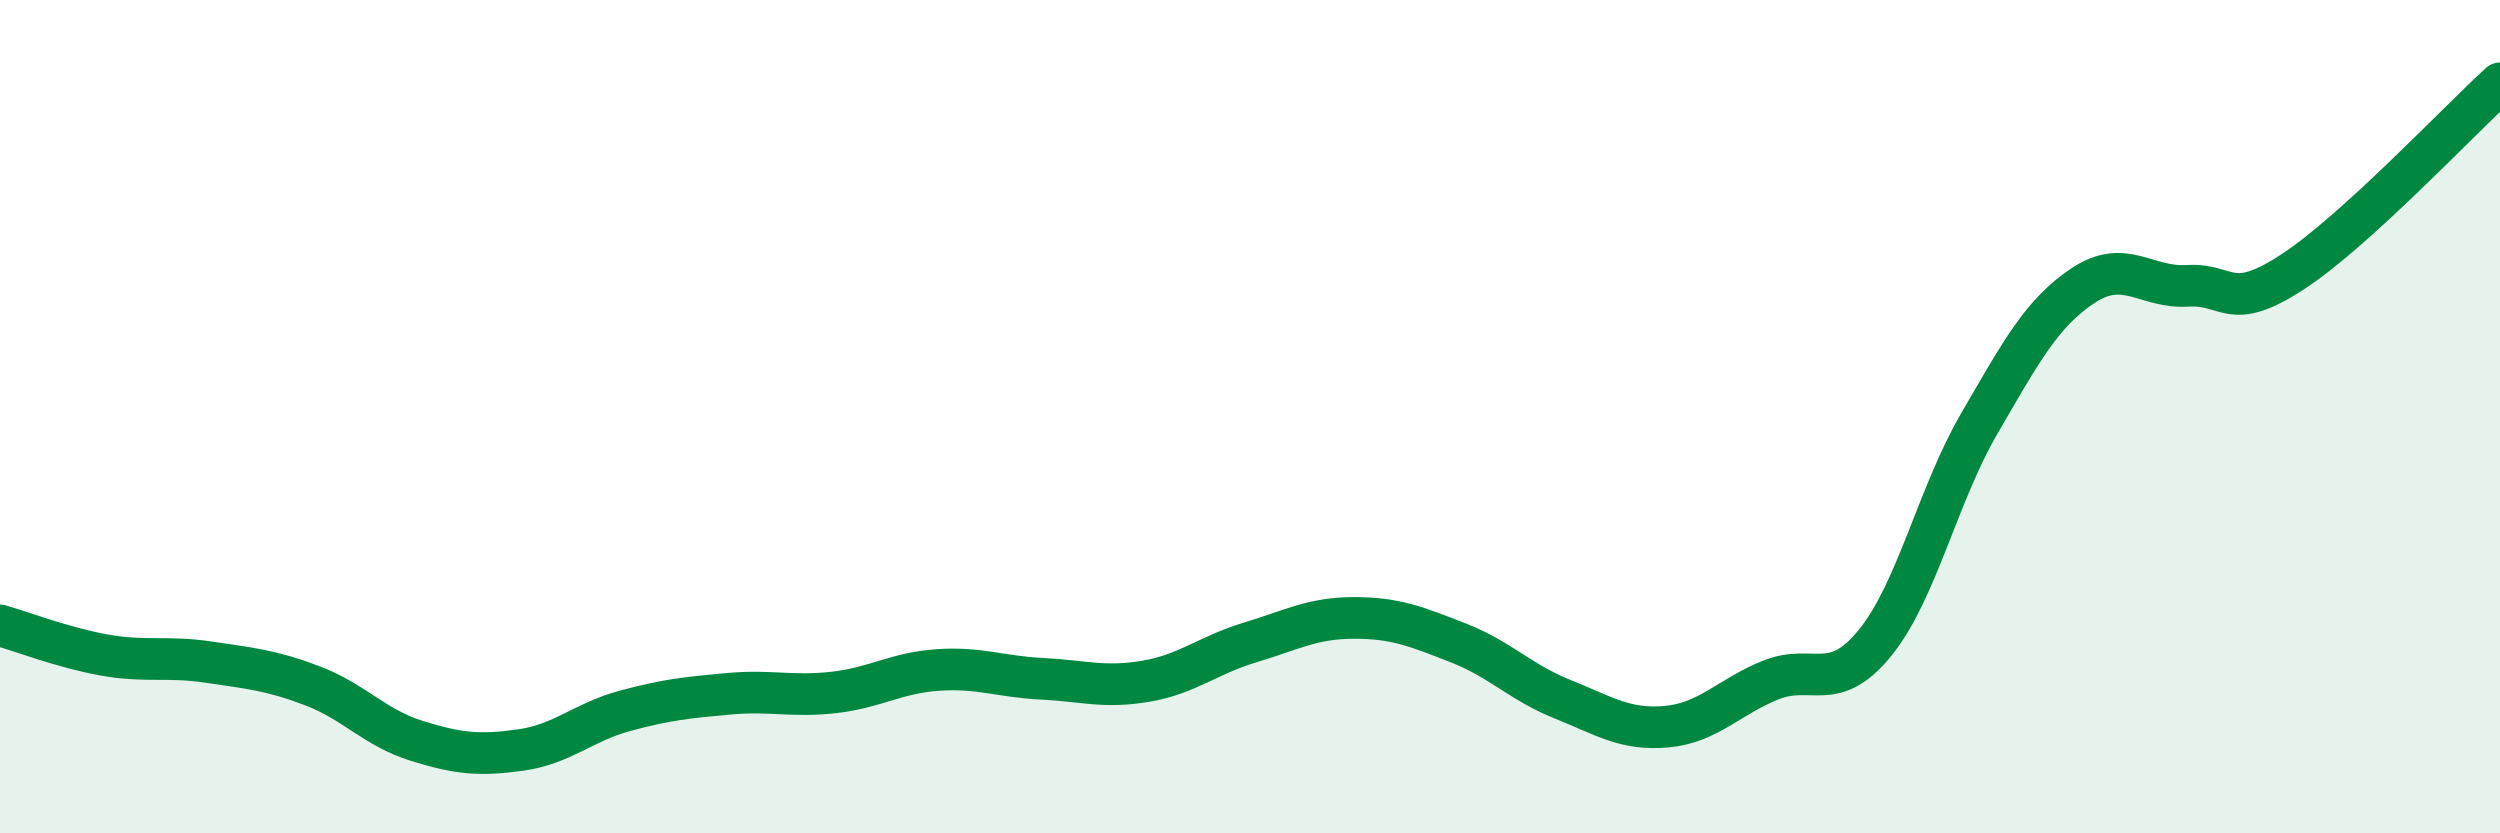
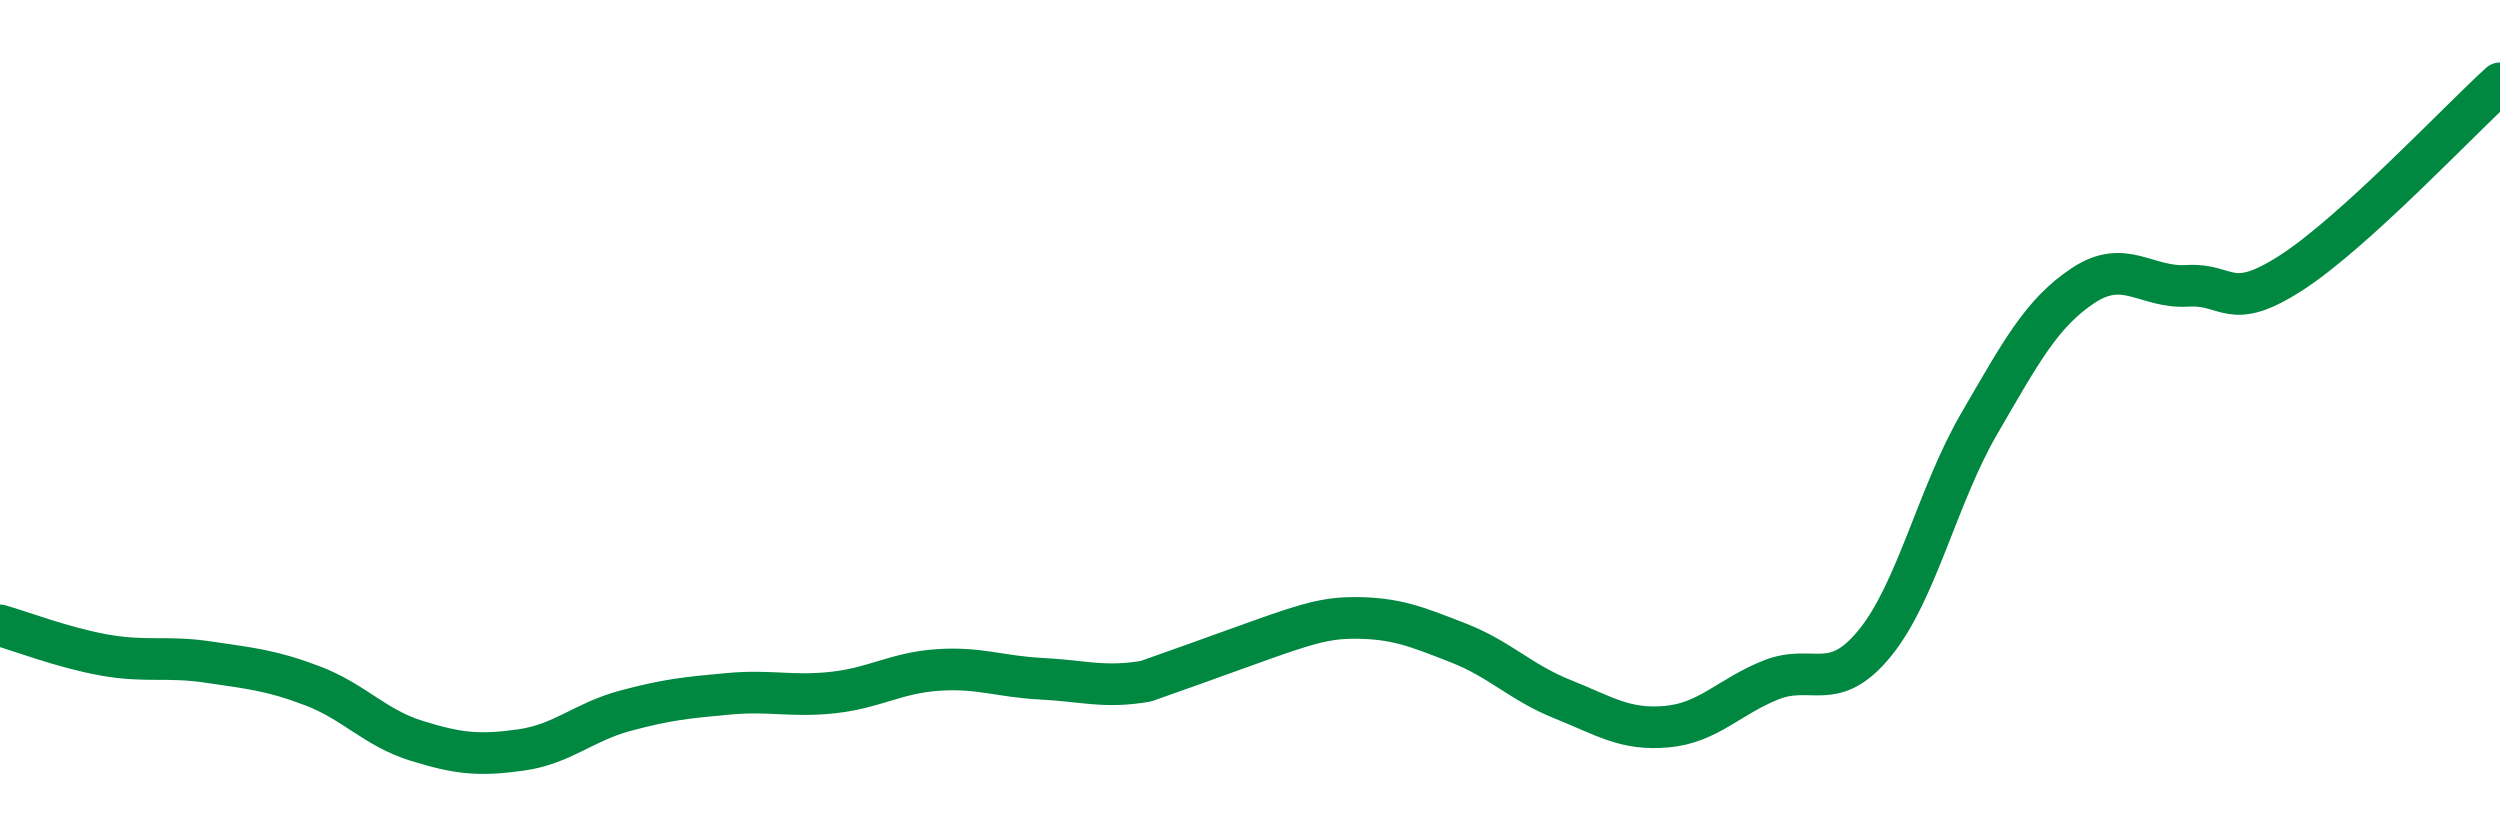
<svg xmlns="http://www.w3.org/2000/svg" width="60" height="20" viewBox="0 0 60 20">
-   <path d="M 0,15.01 C 0.5,15.15 1.5,15.54 2.5,15.72 C 3.5,15.9 4,15.74 5,15.89 C 6,16.04 6.5,16.08 7.5,16.46 C 8.5,16.84 9,17.47 10,17.78 C 11,18.09 11.5,18.14 12.5,18 C 13.5,17.86 14,17.33 15,17.06 C 16,16.79 16.5,16.74 17.5,16.65 C 18.5,16.56 19,16.73 20,16.62 C 21,16.51 21.5,16.15 22.5,16.08 C 23.5,16.01 24,16.24 25,16.29 C 26,16.34 26.5,16.52 27.5,16.35 C 28.5,16.18 29,15.72 30,15.42 C 31,15.12 31.5,14.83 32.5,14.83 C 33.5,14.83 34,15.04 35,15.43 C 36,15.82 36.5,16.38 37.5,16.78 C 38.5,17.18 39,17.53 40,17.44 C 41,17.35 41.5,16.72 42.5,16.32 C 43.5,15.92 44,16.66 45,15.43 C 46,14.2 46.5,11.89 47.5,10.17 C 48.5,8.45 49,7.51 50,6.85 C 51,6.19 51.5,6.92 52.5,6.86 C 53.5,6.8 53.5,7.51 55,6.54 C 56.5,5.57 59,2.91 60,2L60 20L0 20Z" fill="#008740" opacity="0.1" stroke-linecap="round" stroke-linejoin="round" />
-   <path d="M 0,15.01 C 0.5,15.15 1.5,15.54 2.5,15.72 C 3.5,15.9 4,15.74 5,15.89 C 6,16.04 6.5,16.08 7.5,16.46 C 8.5,16.84 9,17.47 10,17.78 C 11,18.09 11.5,18.14 12.5,18 C 13.5,17.86 14,17.33 15,17.06 C 16,16.79 16.5,16.74 17.5,16.65 C 18.5,16.56 19,16.73 20,16.62 C 21,16.51 21.5,16.15 22.5,16.08 C 23.5,16.01 24,16.24 25,16.29 C 26,16.34 26.5,16.52 27.5,16.35 C 28.5,16.18 29,15.72 30,15.42 C 31,15.12 31.5,14.83 32.5,14.83 C 33.5,14.83 34,15.04 35,15.43 C 36,15.82 36.5,16.38 37.5,16.78 C 38.5,17.18 39,17.53 40,17.44 C 41,17.35 41.5,16.72 42.5,16.32 C 43.5,15.92 44,16.66 45,15.43 C 46,14.2 46.5,11.89 47.5,10.17 C 48.5,8.45 49,7.51 50,6.85 C 51,6.19 51.5,6.92 52.5,6.86 C 53.5,6.8 53.5,7.51 55,6.54 C 56.5,5.57 59,2.91 60,2" stroke="#008740" stroke-width="1" fill="none" stroke-linecap="round" stroke-linejoin="round" />
+   <path d="M 0,15.01 C 0.5,15.15 1.5,15.54 2.5,15.72 C 3.5,15.9 4,15.74 5,15.89 C 6,16.04 6.5,16.08 7.5,16.46 C 8.5,16.84 9,17.47 10,17.78 C 11,18.09 11.5,18.14 12.5,18 C 13.5,17.86 14,17.33 15,17.06 C 16,16.79 16.5,16.74 17.5,16.65 C 18.5,16.56 19,16.73 20,16.62 C 21,16.51 21.5,16.15 22.5,16.08 C 23.5,16.01 24,16.24 25,16.29 C 26,16.34 26.5,16.52 27.5,16.35 C 31,15.12 31.5,14.83 32.5,14.83 C 33.5,14.83 34,15.04 35,15.43 C 36,15.82 36.5,16.38 37.5,16.78 C 38.5,17.18 39,17.53 40,17.44 C 41,17.35 41.5,16.72 42.5,16.32 C 43.5,15.92 44,16.66 45,15.43 C 46,14.2 46.5,11.89 47.5,10.17 C 48.5,8.45 49,7.51 50,6.85 C 51,6.19 51.5,6.92 52.5,6.86 C 53.5,6.8 53.5,7.51 55,6.54 C 56.5,5.57 59,2.91 60,2" stroke="#008740" stroke-width="1" fill="none" stroke-linecap="round" stroke-linejoin="round" />
</svg>